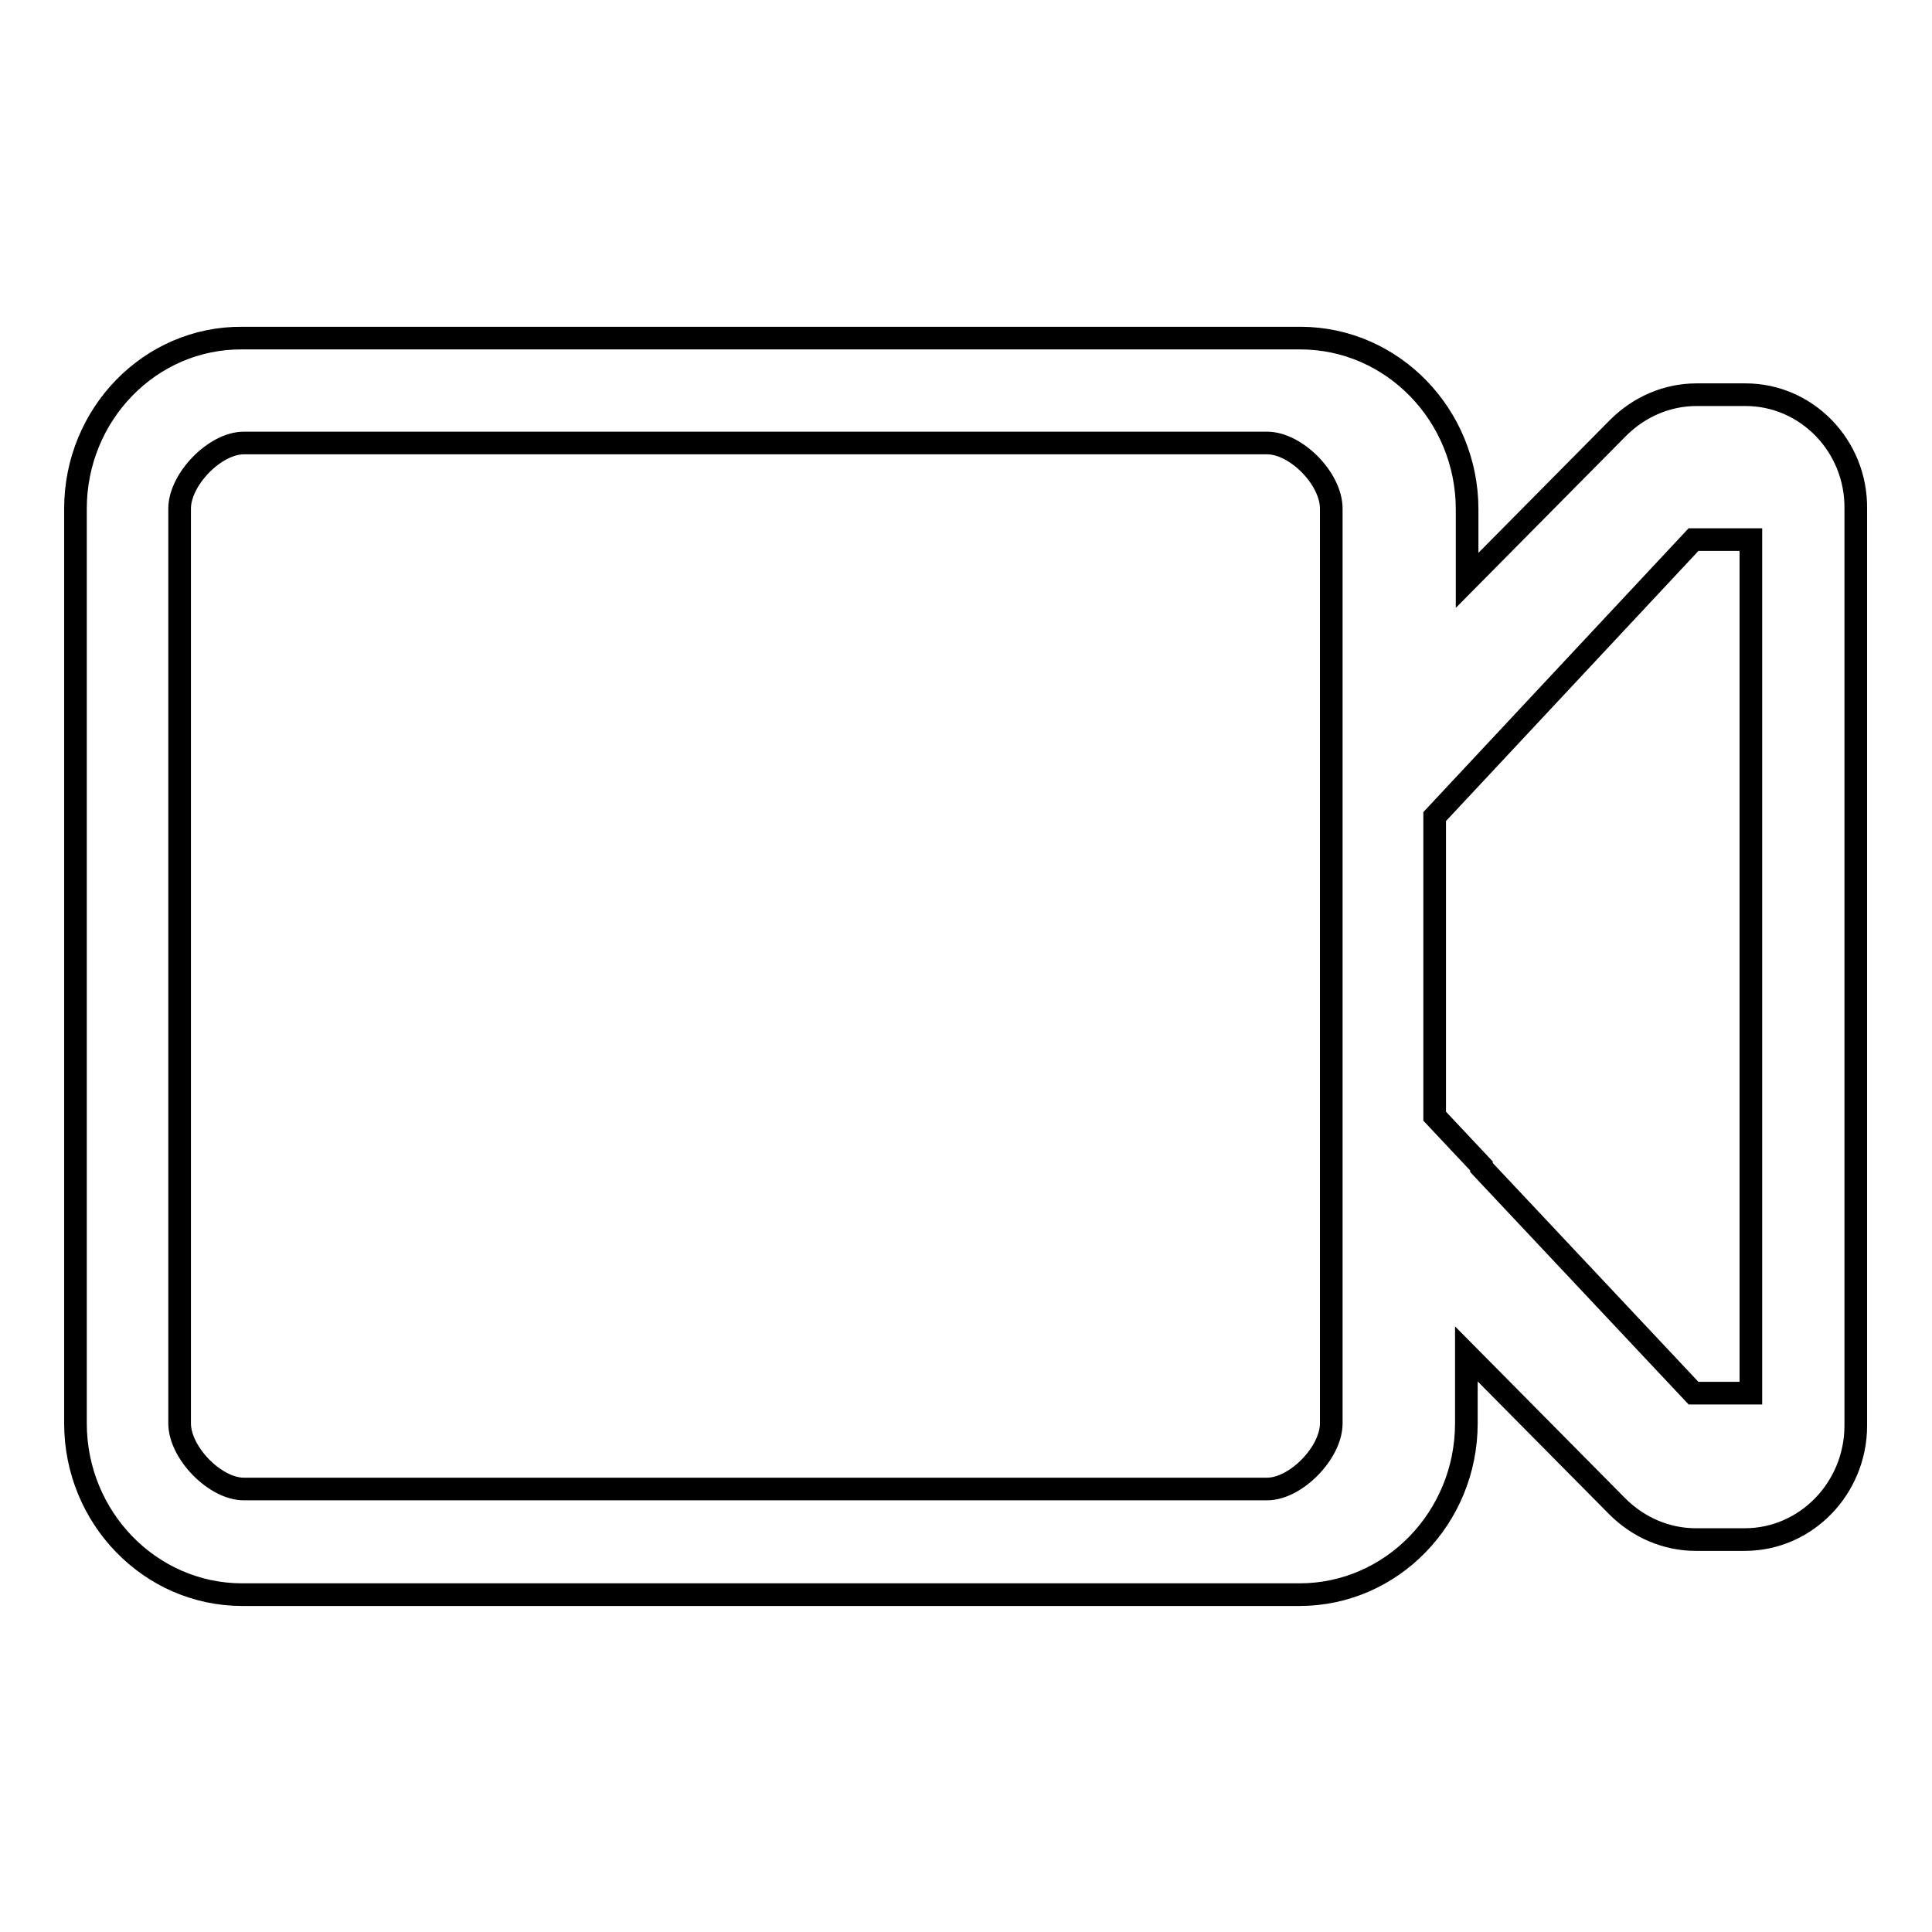
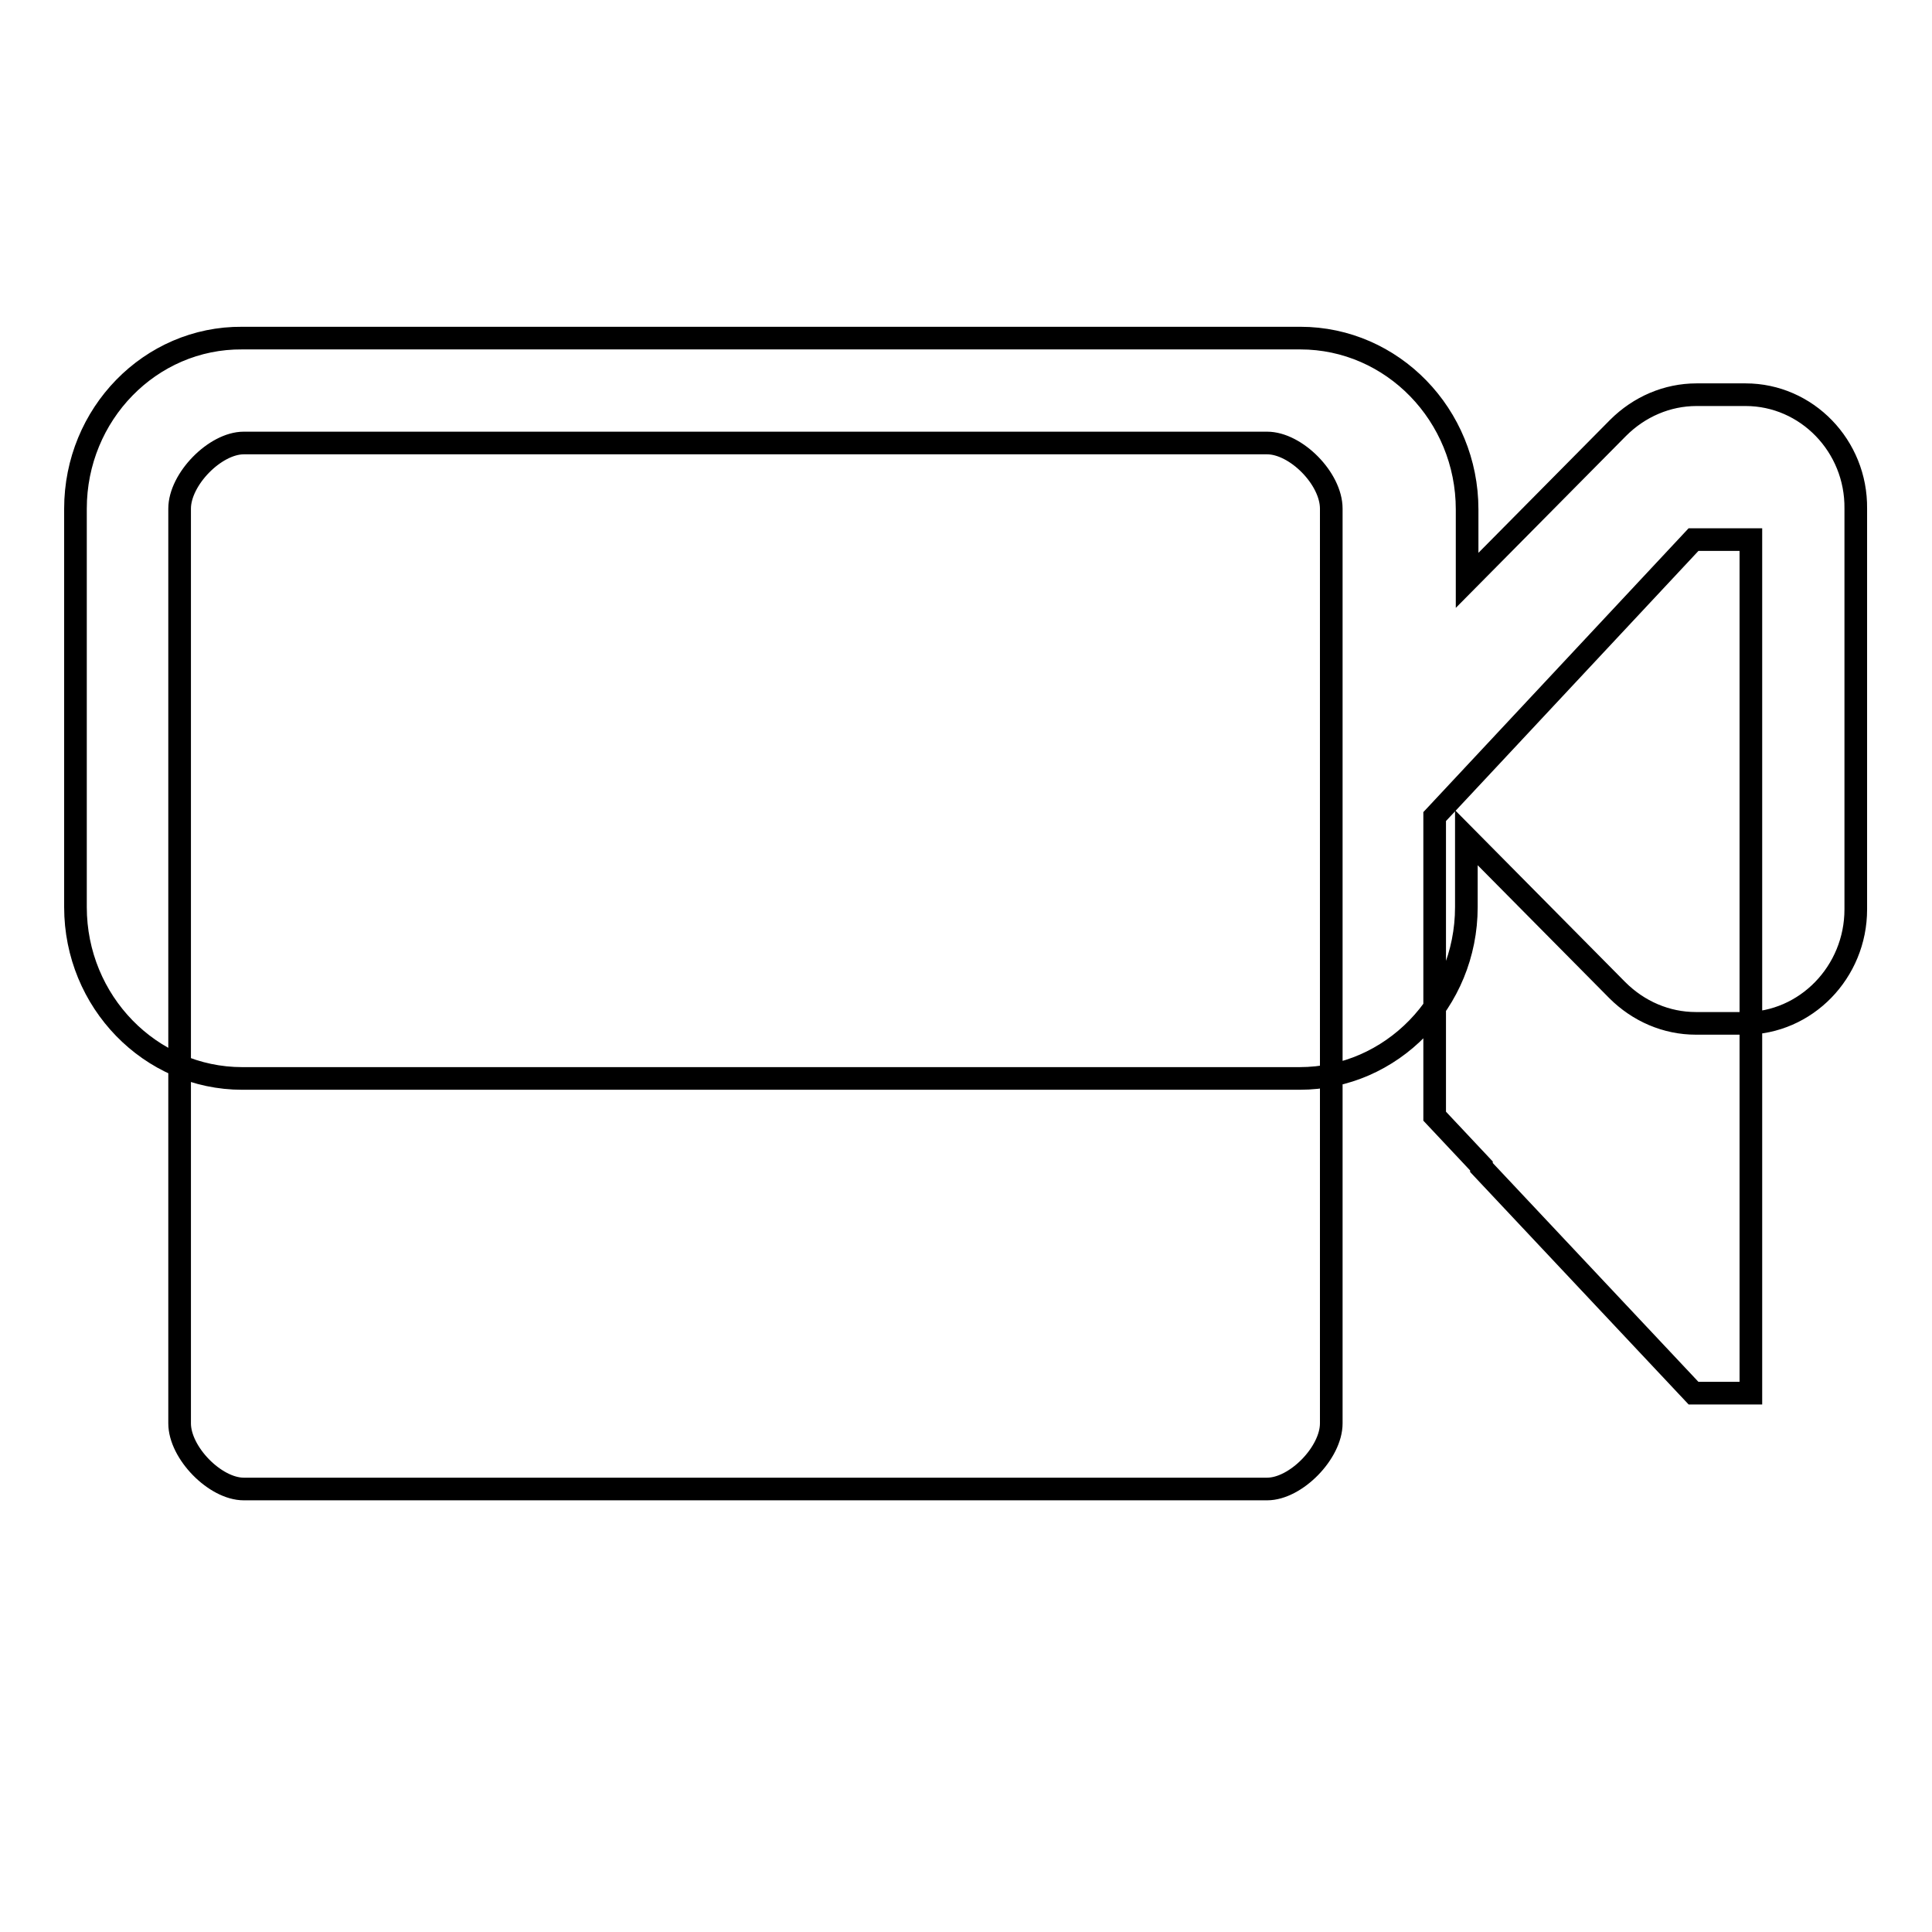
<svg xmlns="http://www.w3.org/2000/svg" version="1.1" x="0px" y="0px" viewBox="0 0 256 256" enable-background="new 0 0 256 256" xml:space="preserve">
  <g>
    <g>
-       <path stroke-width="3" fill-opacity="0" stroke="#000000" d="M231.3,52.3h-6.5c-3.9,0-7.6,1.6-10.4,4.4l-20,20.2v-9.4c0-12.5-9.9-22.7-22.1-22.7H32.1C19.9,44.7,10,54.9,10,67.4v52.8v68.4c0,12.5,9.9,22.7,22.1,22.7h140.1c12.2,0,22.1-10.2,22.1-22.7v-9.2l20,20.2c2.8,2.8,6.5,4.4,10.4,4.4h6.5c8.1,0,14.7-6.8,14.7-15.1V67.4C246,59.1,239.4,52.3,231.3,52.3z M32.3,197.3c-3.8,0-8.5-4.8-8.5-8.7V67.4c0-3.9,4.7-8.7,8.5-8.7h135.6c3.8,0,8.5,4.7,8.5,8.7v121.2c0,3.9-4.7,8.7-8.5,8.7H32.3z M232,184.6h-7.6l0,0l-28.1-29.9v-0.2l-6.2-6.6v-39.7l34.3-36.7l0,0h7.6V184.6L232,184.6z" />
+       <path stroke-width="3" fill-opacity="0" stroke="#000000" d="M231.3,52.3h-6.5c-3.9,0-7.6,1.6-10.4,4.4l-20,20.2v-9.4c0-12.5-9.9-22.7-22.1-22.7H32.1C19.9,44.7,10,54.9,10,67.4v52.8c0,12.5,9.9,22.7,22.1,22.7h140.1c12.2,0,22.1-10.2,22.1-22.7v-9.2l20,20.2c2.8,2.8,6.5,4.4,10.4,4.4h6.5c8.1,0,14.7-6.8,14.7-15.1V67.4C246,59.1,239.4,52.3,231.3,52.3z M32.3,197.3c-3.8,0-8.5-4.8-8.5-8.7V67.4c0-3.9,4.7-8.7,8.5-8.7h135.6c3.8,0,8.5,4.7,8.5,8.7v121.2c0,3.9-4.7,8.7-8.5,8.7H32.3z M232,184.6h-7.6l0,0l-28.1-29.9v-0.2l-6.2-6.6v-39.7l34.3-36.7l0,0h7.6V184.6L232,184.6z" />
    </g>
  </g>
</svg>